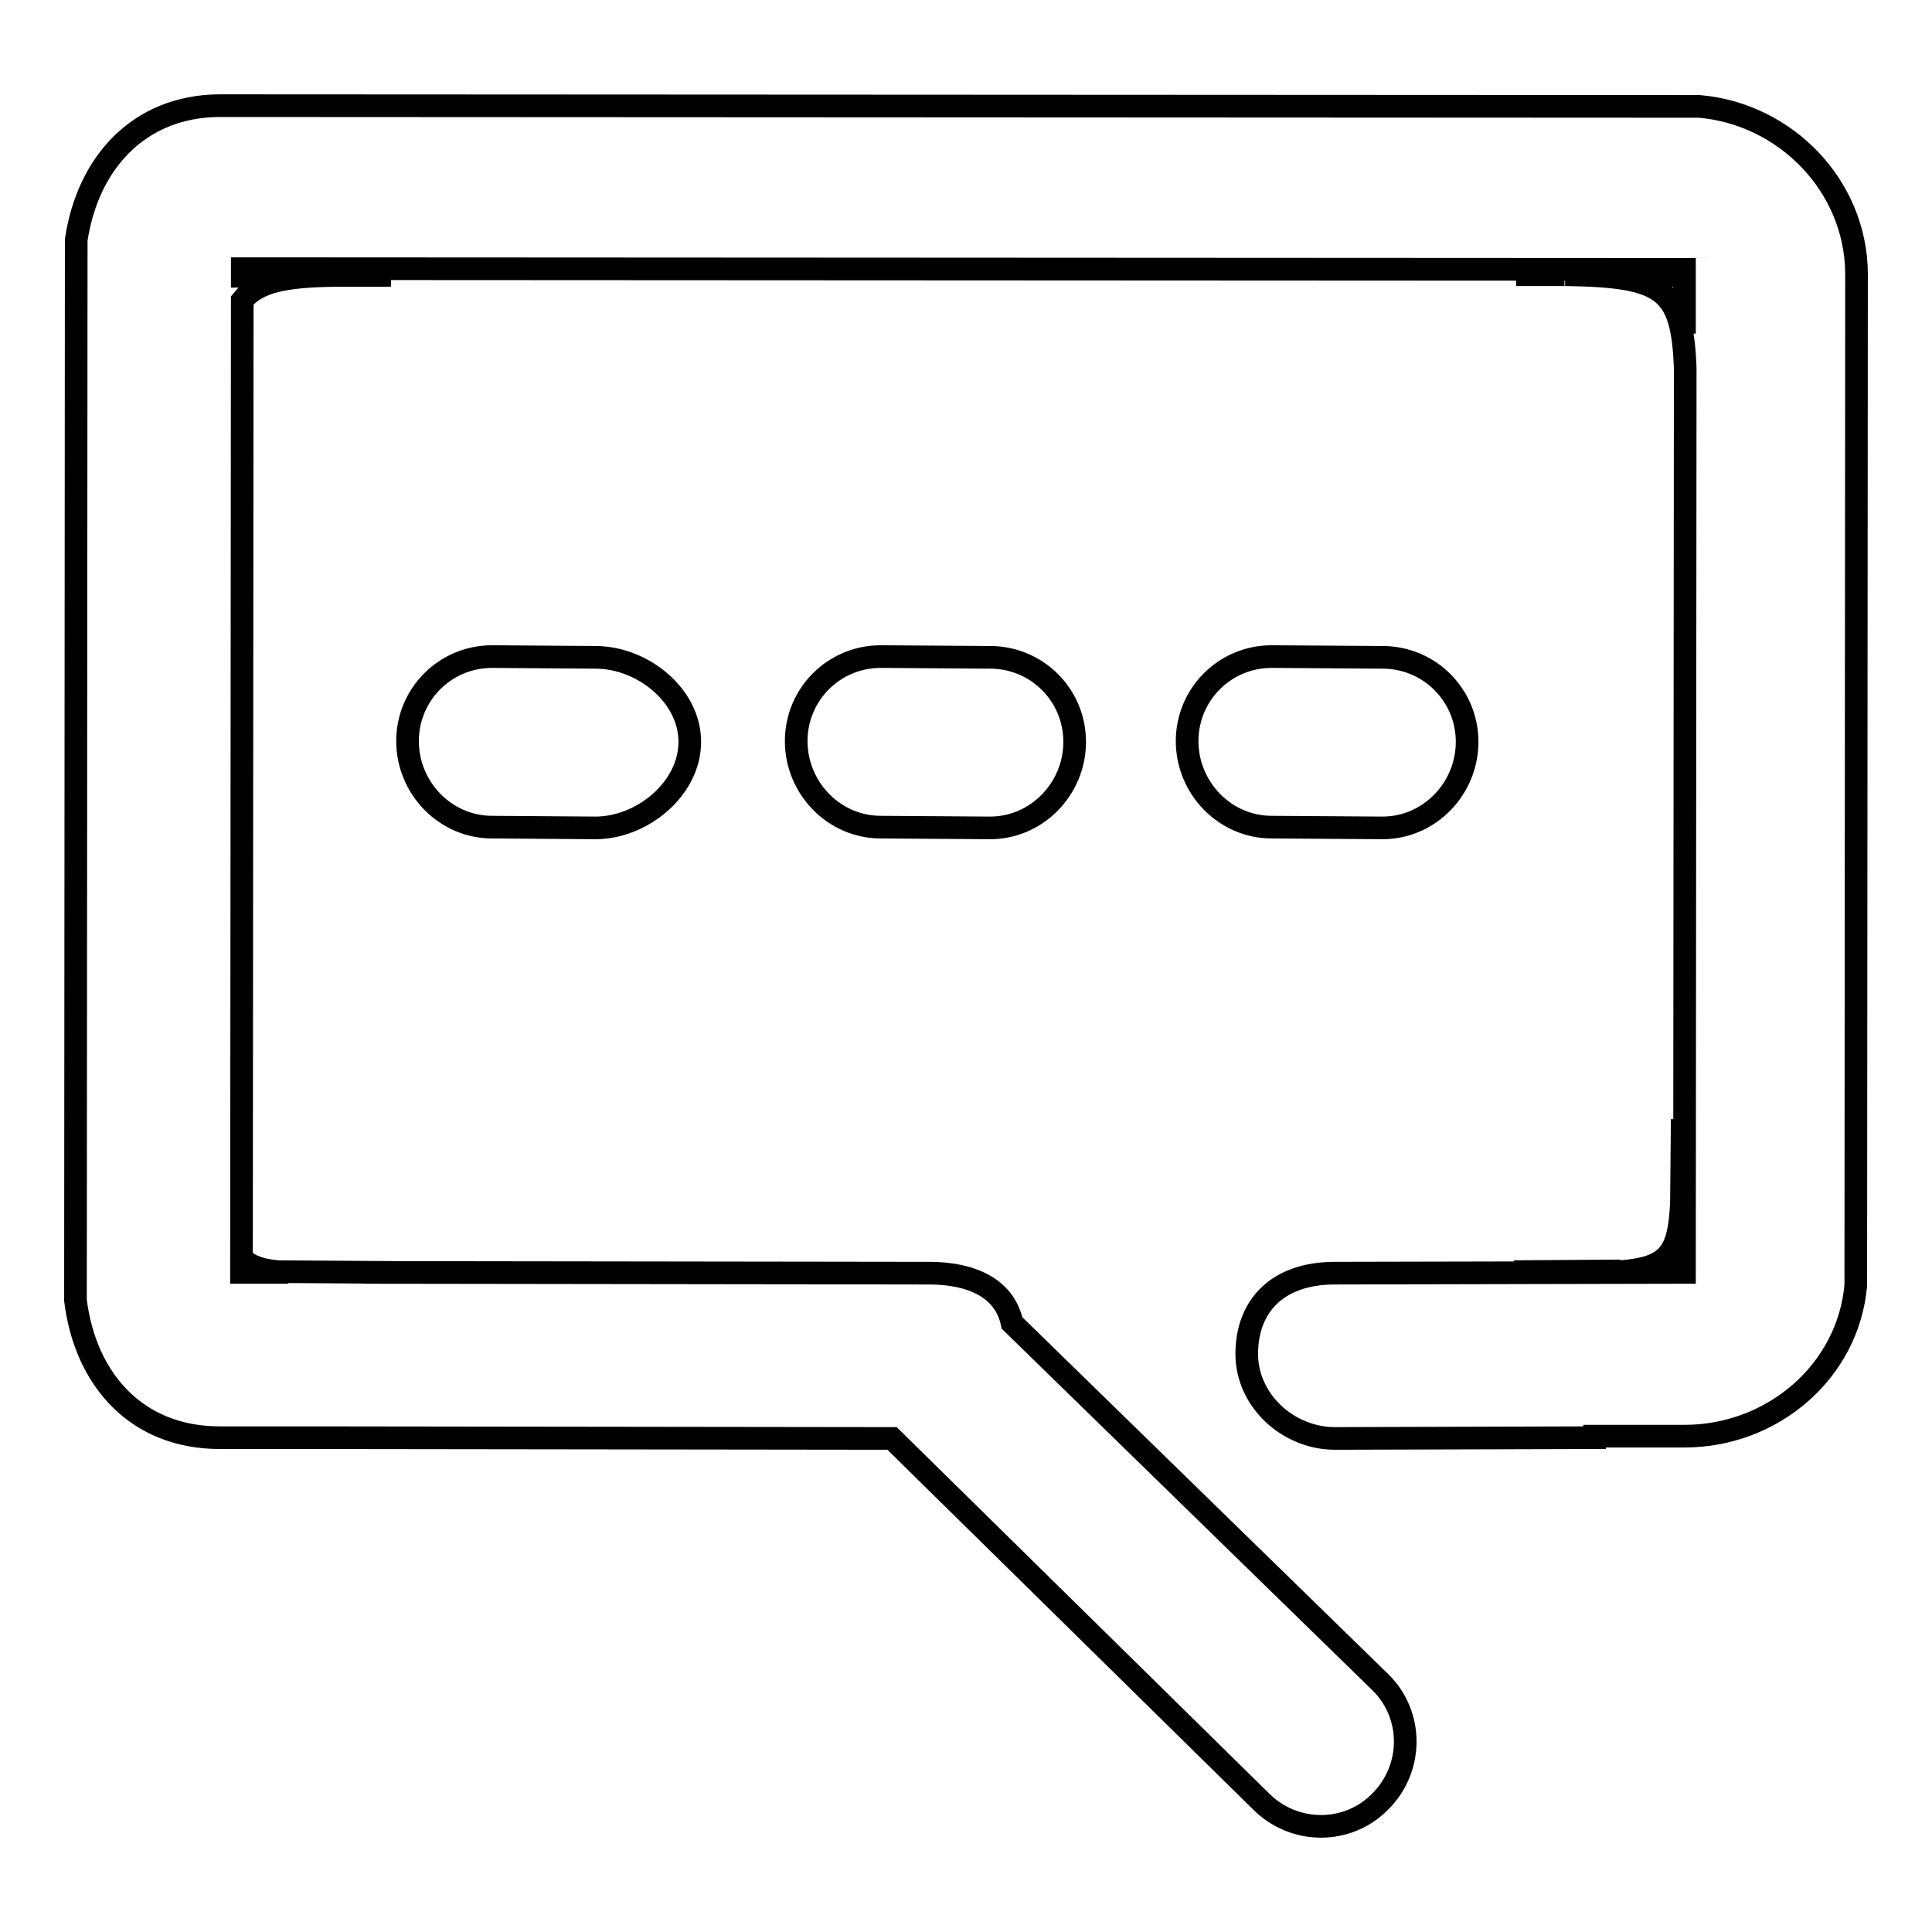
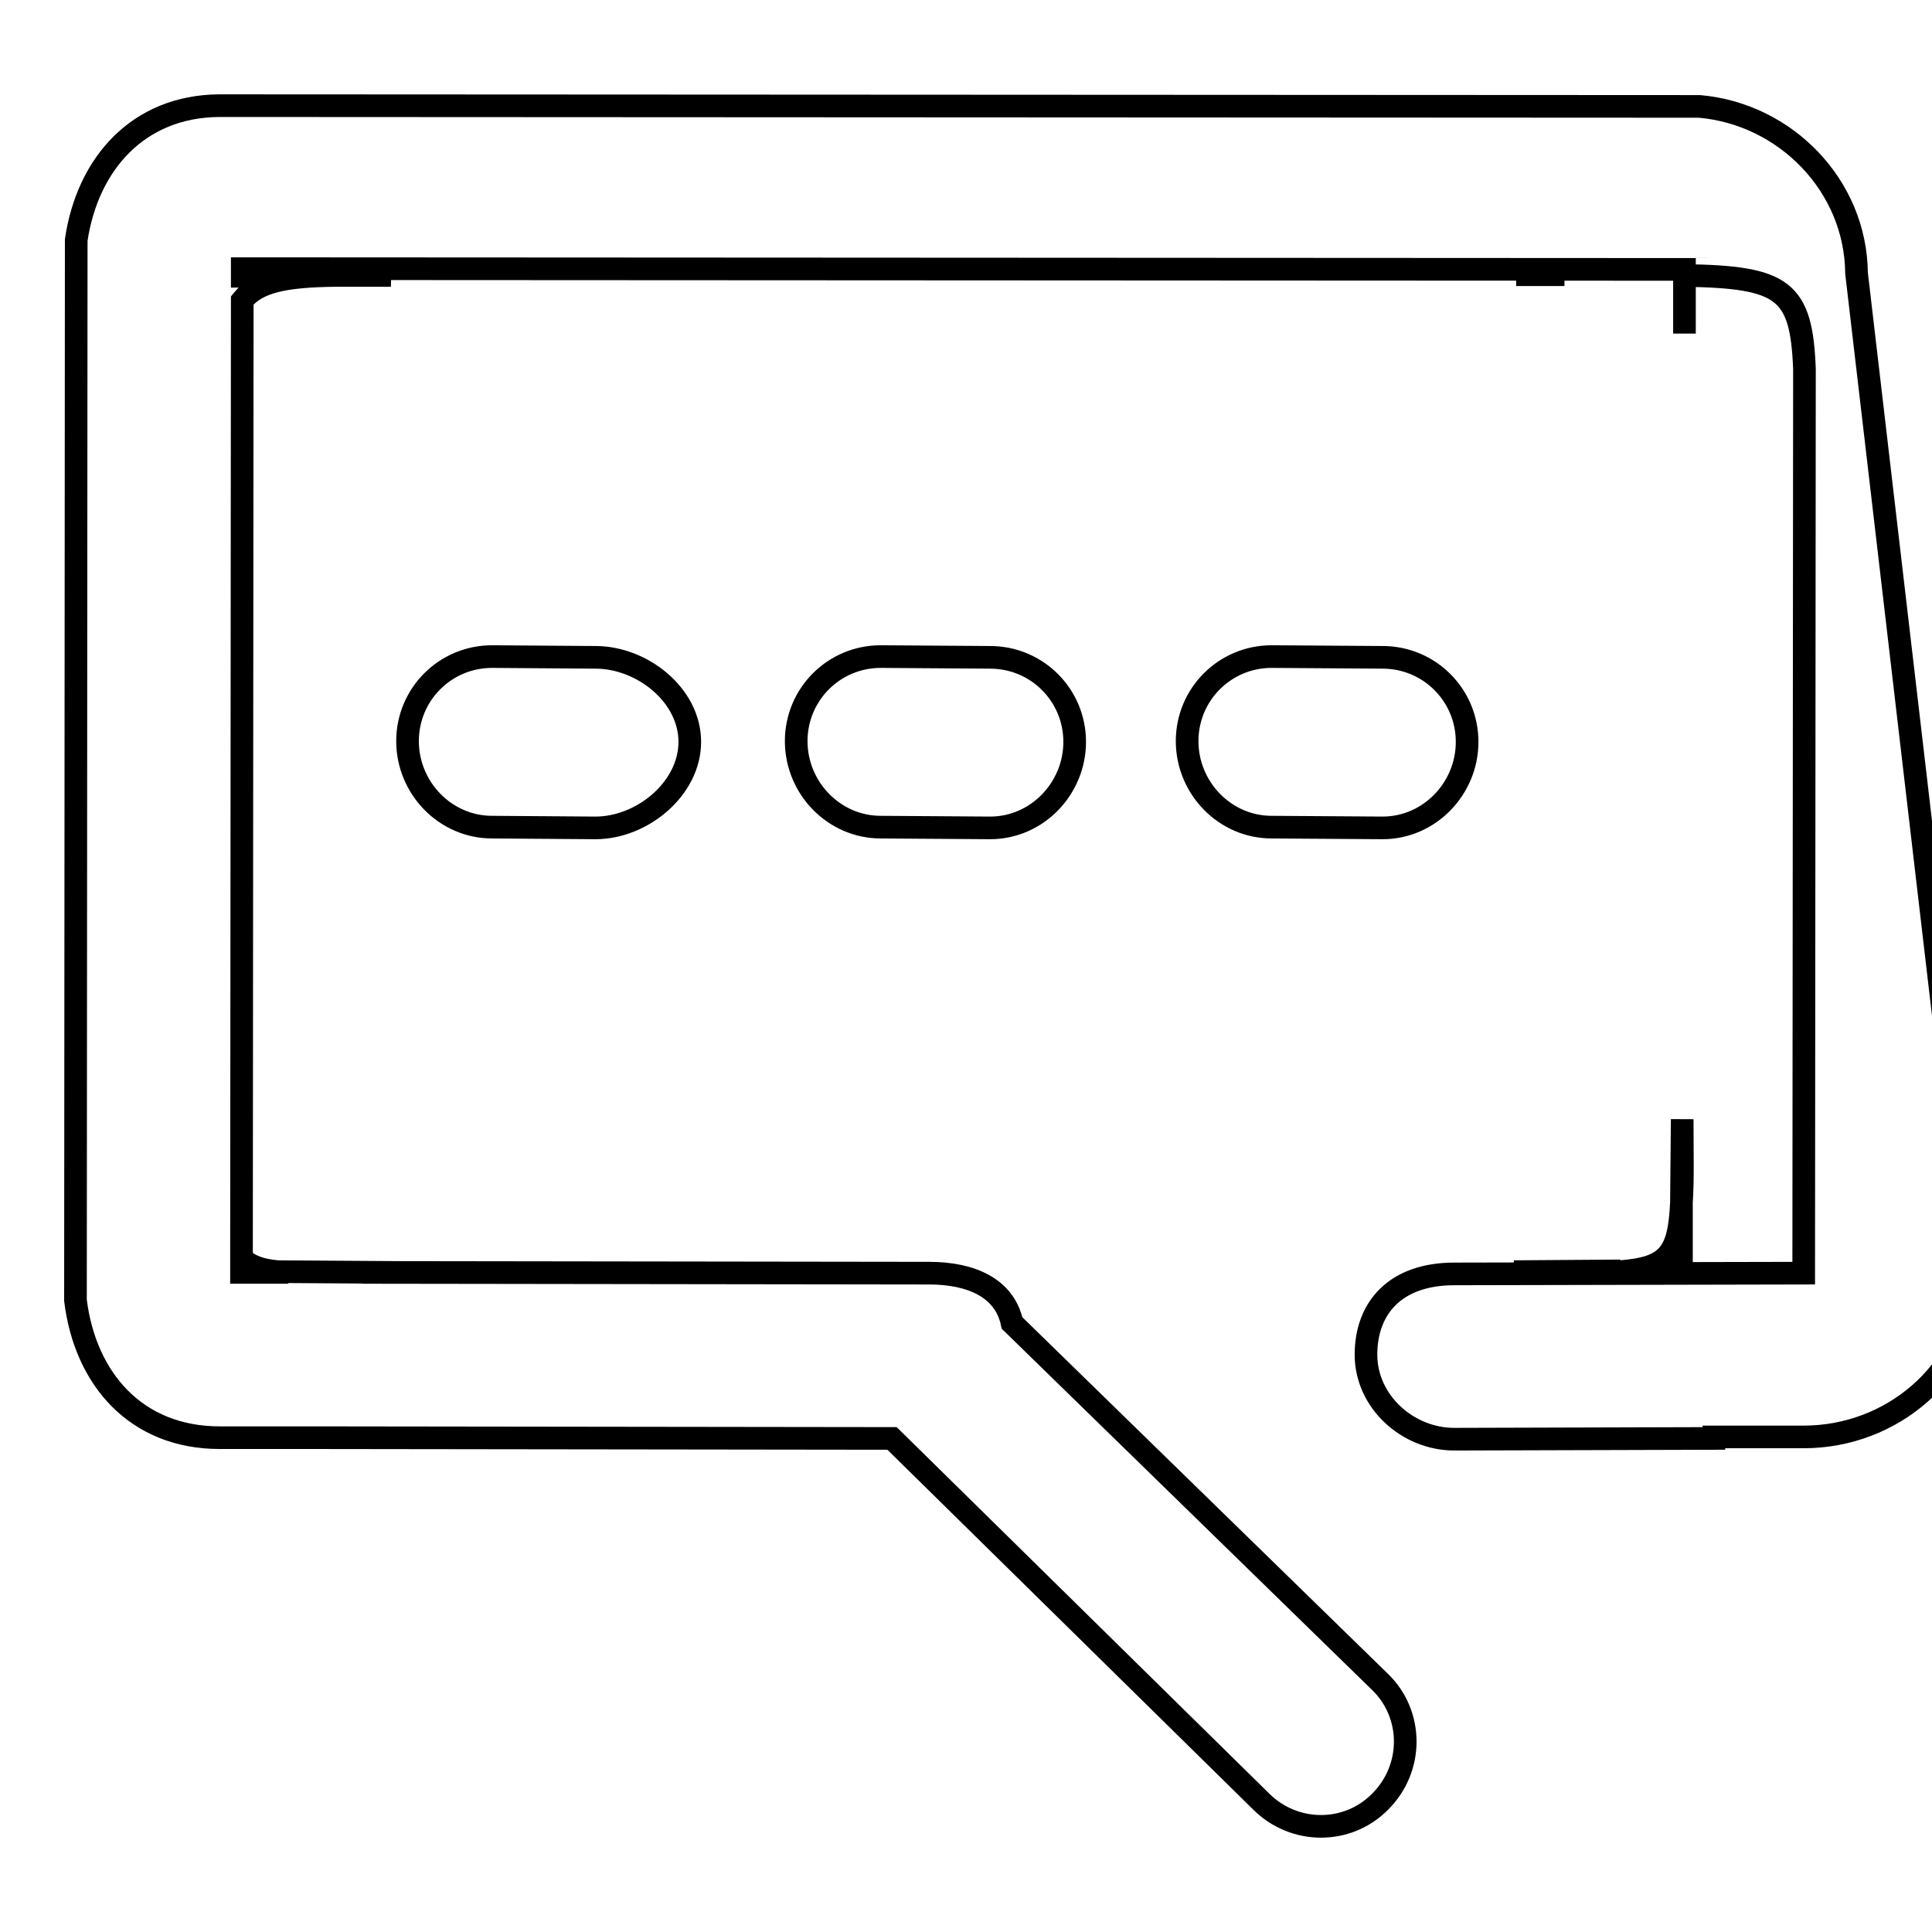
<svg xmlns="http://www.w3.org/2000/svg" version="1.1" x="0px" y="0px" viewBox="0 0 256 256" enable-background="new 0 0 256 256" xml:space="preserve">
  <g>
    <g>
-       <path stroke-width="3" fill-opacity="0" stroke="#000000" d="M225.2,14.1L29,14c-10.7,0.1-17.4,7.7-18.9,17.8L10,172.3c1.3,10.5,8.1,18.2,19.1,18.2H41v0l77.2,0.1l48.9,48.1c4.4,4.4,11.5,4.4,15.8,0c4.4-4.4,4.4-11.5,0-15.8l-48.8-47.6c-1-4.7-5.5-6.6-11-6.6c-0.2,0-0.5,0-0.7,0L48,168.6c1.2,0,2.5,0,3.8,0l-15.1-0.1c0.5,0,1,0.1,1.5,0.1H32v-0.1l4.8,0c-2.2-0.2-3.7-0.7-4.8-1.8l0.1-126.9c2-2.5,5.7-3.2,12.1-3.3l-12.1,0.1v-1l191.1,0.1v8.5l0-7.7l-15.8-0.1c13.1,0.2,15.5,1.9,15.9,12.4l-0.1,119.8l-46.3,0.1c-7.8,0-11.7,4.5-11.7,10.7c0,6.2,5.5,11.2,11.7,11.2l34.4-0.1v-0.2h11.9c11.7,0,21.7-8.6,22.7-20L246,36.2C245.9,24.6,236.6,15.1,225.2,14.1z M183.2,109.7c6.2,0,11.2-5.2,11.2-11.4c0-6.2-5-11.2-11.2-11.2L168.5,87c-6.2,0-11.2,5-11.2,11.2c0,6.2,5,11.4,11.2,11.4L183.2,109.7z M207.3,36.4c-1.9,0-4,0-6.4,0L207.3,36.4z M44.2,36.5l7.6,0C48.9,36.4,46.4,36.4,44.2,36.5z M222.9,148.3l-0.1,11C223,156.5,222.9,152.9,222.9,148.3z M116.7,87c-6.2,0-11.2,5-11.2,11.2c0,6.2,5,11.4,11.2,11.4l14.5,0.1c6.2,0,11.2-5.2,11.2-11.4c0-6.2-5-11.2-11.2-11.2L116.7,87z M65.2,87C59,87,54,92,54,98.2c0,6.2,5,11.4,11.2,11.4l13.7,0.1c6.2,0,12.5-5.2,12.5-11.4c0-6.2-6.3-11.2-12.5-11.2L65.2,87z M222.8,159.3c-0.3,6.9-1.8,8.7-8.1,9.2l8.1,0L222.8,159.3z M200.6,168.5c6.3,0,10.9,0.1,14.1-0.1L200.6,168.5z" />
+       <path stroke-width="3" fill-opacity="0" stroke="#000000" d="M225.2,14.1L29,14c-10.7,0.1-17.4,7.7-18.9,17.8L10,172.3c1.3,10.5,8.1,18.2,19.1,18.2H41v0l77.2,0.1l48.9,48.1c4.4,4.4,11.5,4.4,15.8,0c4.4-4.4,4.4-11.5,0-15.8l-48.8-47.6c-1-4.7-5.5-6.6-11-6.6c-0.2,0-0.5,0-0.7,0L48,168.6c1.2,0,2.5,0,3.8,0l-15.1-0.1c0.5,0,1,0.1,1.5,0.1H32v-0.1l4.8,0c-2.2-0.2-3.7-0.7-4.8-1.8l0.1-126.9c2-2.5,5.7-3.2,12.1-3.3l-12.1,0.1v-1l191.1,0.1v8.5l0-7.7c13.1,0.2,15.5,1.9,15.9,12.4l-0.1,119.8l-46.3,0.1c-7.8,0-11.7,4.5-11.7,10.7c0,6.2,5.5,11.2,11.7,11.2l34.4-0.1v-0.2h11.9c11.7,0,21.7-8.6,22.7-20L246,36.2C245.9,24.6,236.6,15.1,225.2,14.1z M183.2,109.7c6.2,0,11.2-5.2,11.2-11.4c0-6.2-5-11.2-11.2-11.2L168.5,87c-6.2,0-11.2,5-11.2,11.2c0,6.2,5,11.4,11.2,11.4L183.2,109.7z M207.3,36.4c-1.9,0-4,0-6.4,0L207.3,36.4z M44.2,36.5l7.6,0C48.9,36.4,46.4,36.4,44.2,36.5z M222.9,148.3l-0.1,11C223,156.5,222.9,152.9,222.9,148.3z M116.7,87c-6.2,0-11.2,5-11.2,11.2c0,6.2,5,11.4,11.2,11.4l14.5,0.1c6.2,0,11.2-5.2,11.2-11.4c0-6.2-5-11.2-11.2-11.2L116.7,87z M65.2,87C59,87,54,92,54,98.2c0,6.2,5,11.4,11.2,11.4l13.7,0.1c6.2,0,12.5-5.2,12.5-11.4c0-6.2-6.3-11.2-12.5-11.2L65.2,87z M222.8,159.3c-0.3,6.9-1.8,8.7-8.1,9.2l8.1,0L222.8,159.3z M200.6,168.5c6.3,0,10.9,0.1,14.1-0.1L200.6,168.5z" />
    </g>
  </g>
</svg>